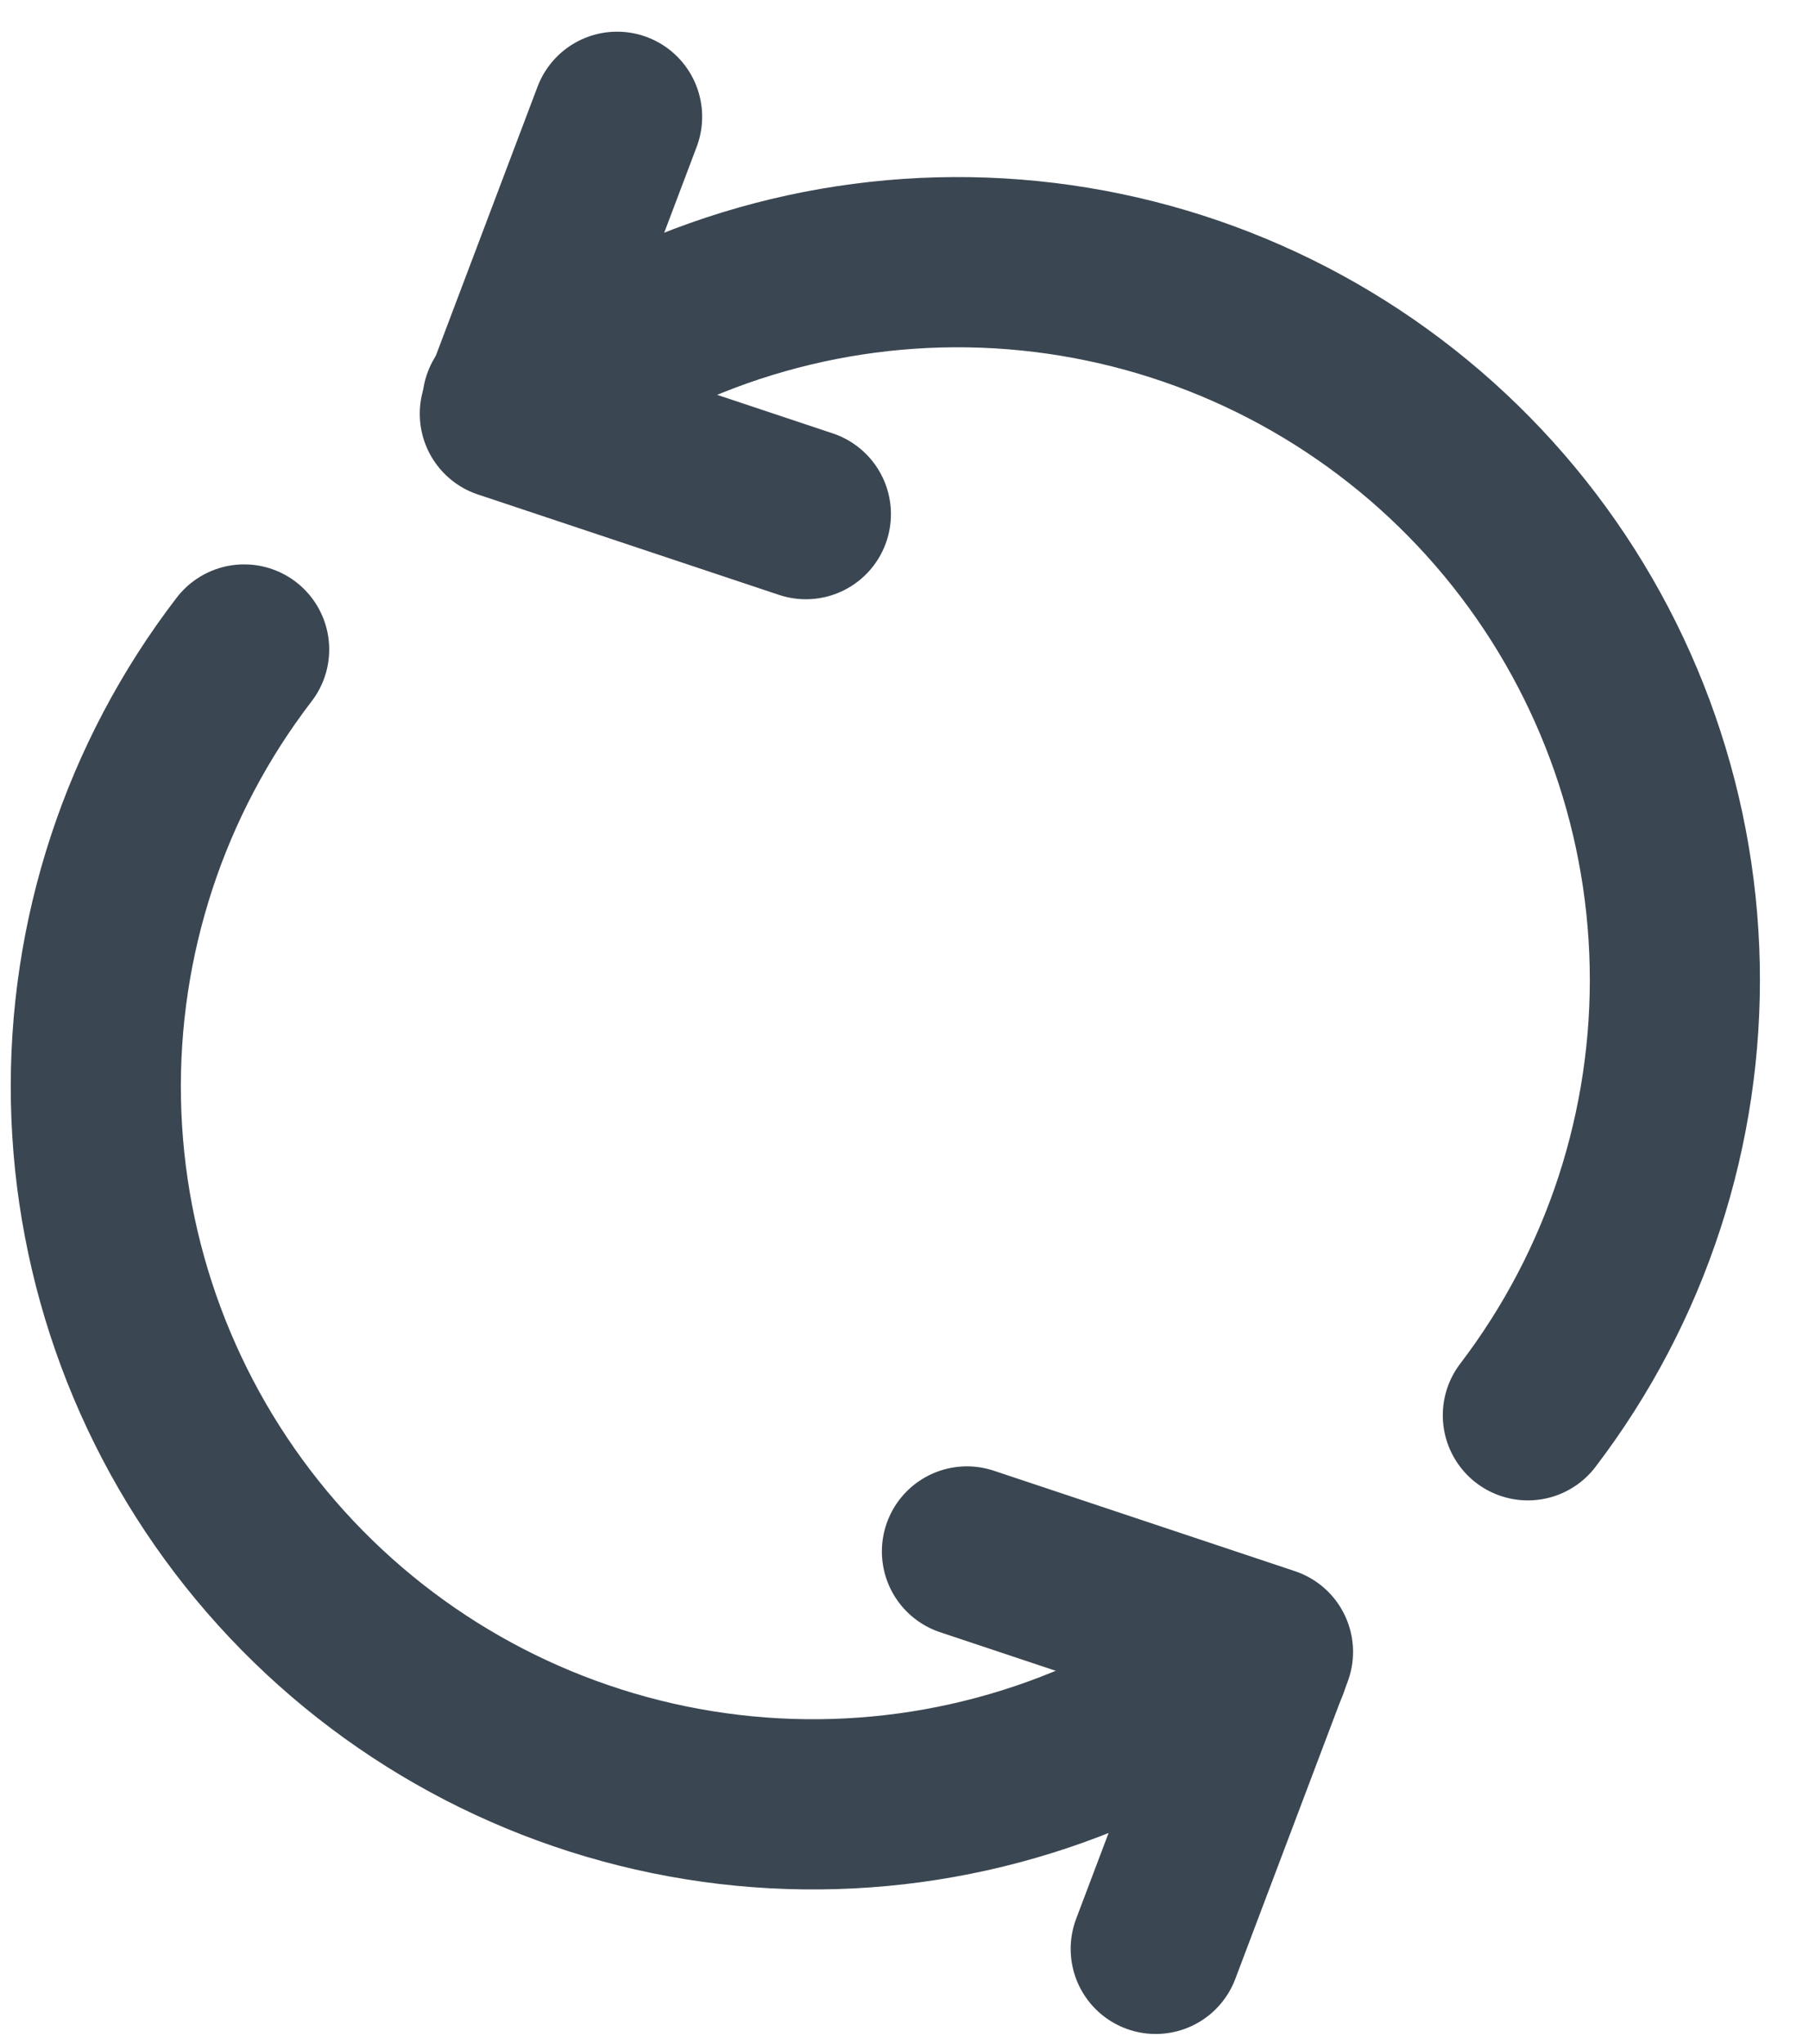
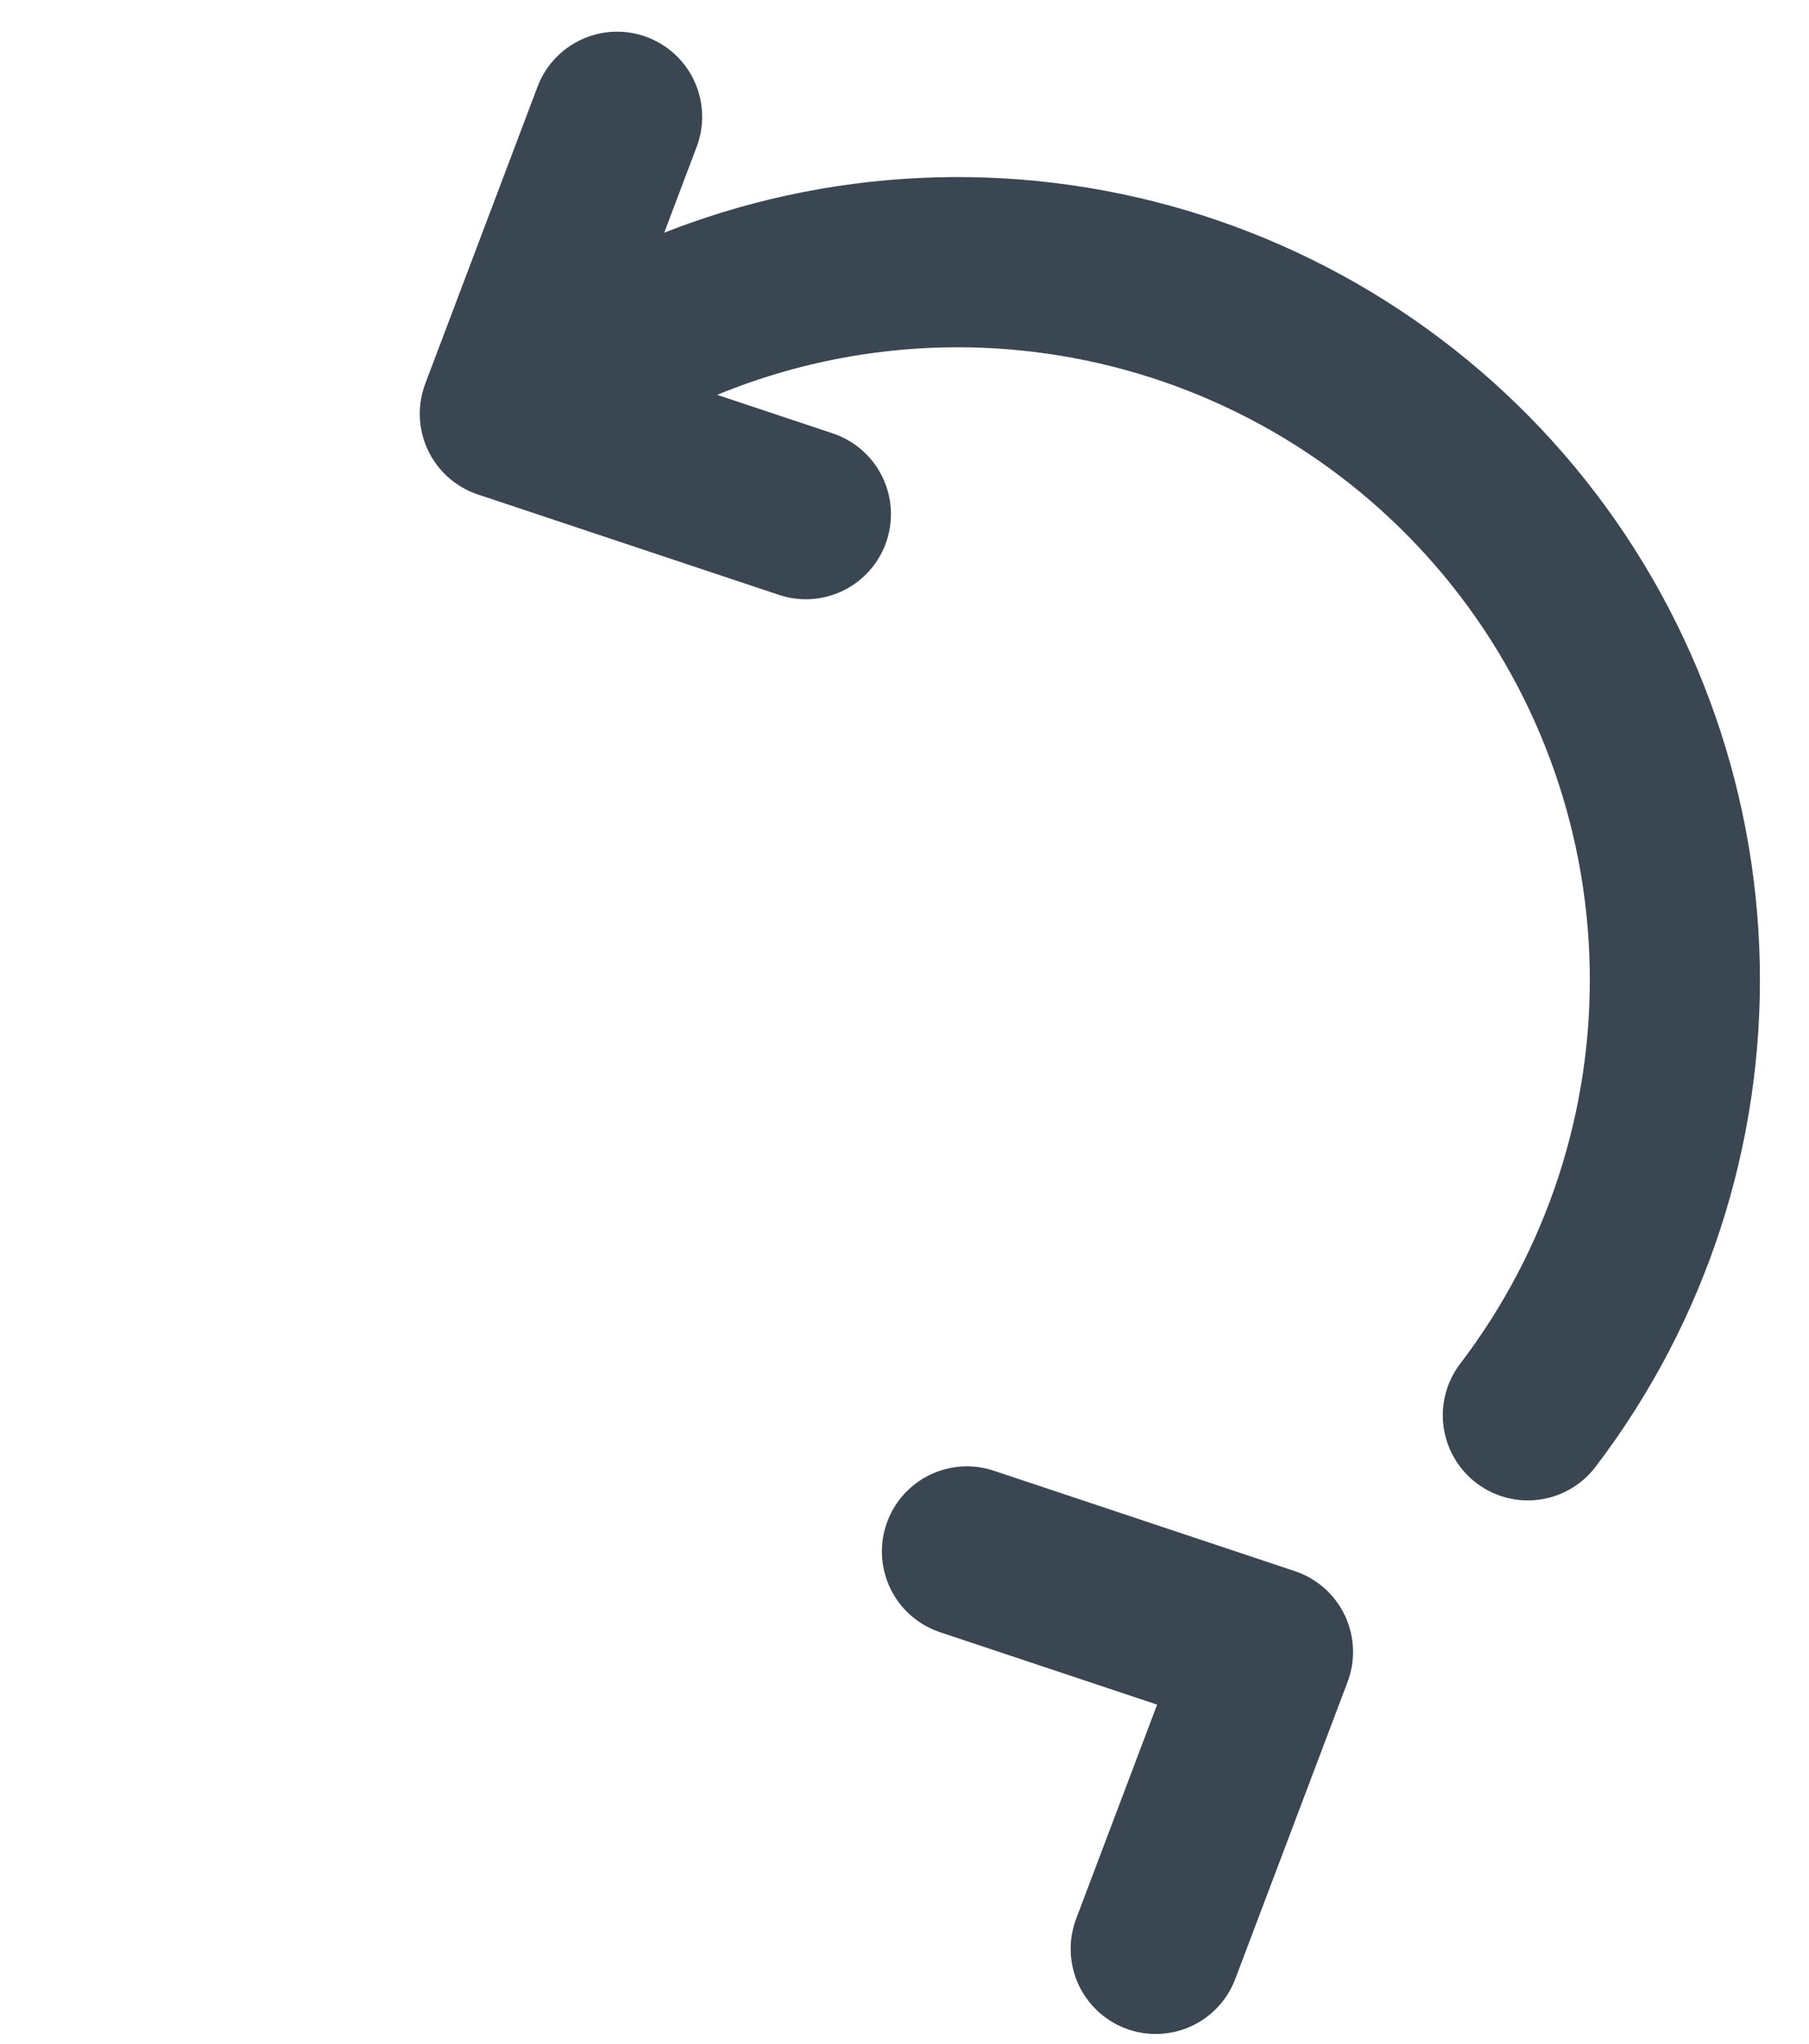
<svg xmlns="http://www.w3.org/2000/svg" width="31" height="35" viewBox="0 0 31 35" fill="none">
-   <path d="M4.184 11.123C2.485 13.335 1.589 16.06 1.644 18.849C1.699 21.638 2.7 24.326 4.485 26.471C6.269 28.615 8.729 30.089 11.462 30.65C14.195 31.211 17.037 30.825 19.522 29.557L21.649 28.508" stroke="#3A4651" stroke-width="2.915" stroke-linecap="round" stroke-linejoin="round" />
  <path d="M19.805 33.376L21.729 28.29L16.57 26.57" stroke="#3A4651" stroke-width="2.915" stroke-linecap="round" stroke-linejoin="round" />
-   <path d="M26.182 24.238C27.869 22.027 28.756 19.31 28.699 16.53C28.642 13.75 27.644 11.071 25.868 8.931C24.092 6.792 21.643 5.317 18.921 4.749C16.199 4.181 13.364 4.553 10.881 5.804L8.695 6.882" stroke="#3A4651" stroke-width="2.915" stroke-linecap="round" stroke-linejoin="round" />
+   <path d="M26.182 24.238C27.869 22.027 28.756 19.31 28.699 16.53C28.642 13.75 27.644 11.071 25.868 8.931C24.092 6.792 21.643 5.317 18.921 4.749C16.199 4.181 13.364 4.553 10.881 5.804" stroke="#3A4651" stroke-width="2.915" stroke-linecap="round" stroke-linejoin="round" />
  <path d="M10.575 2L8.651 7.086L13.81 8.805" stroke="#3A4651" stroke-width="2.915" stroke-linecap="round" stroke-linejoin="round" />
</svg>